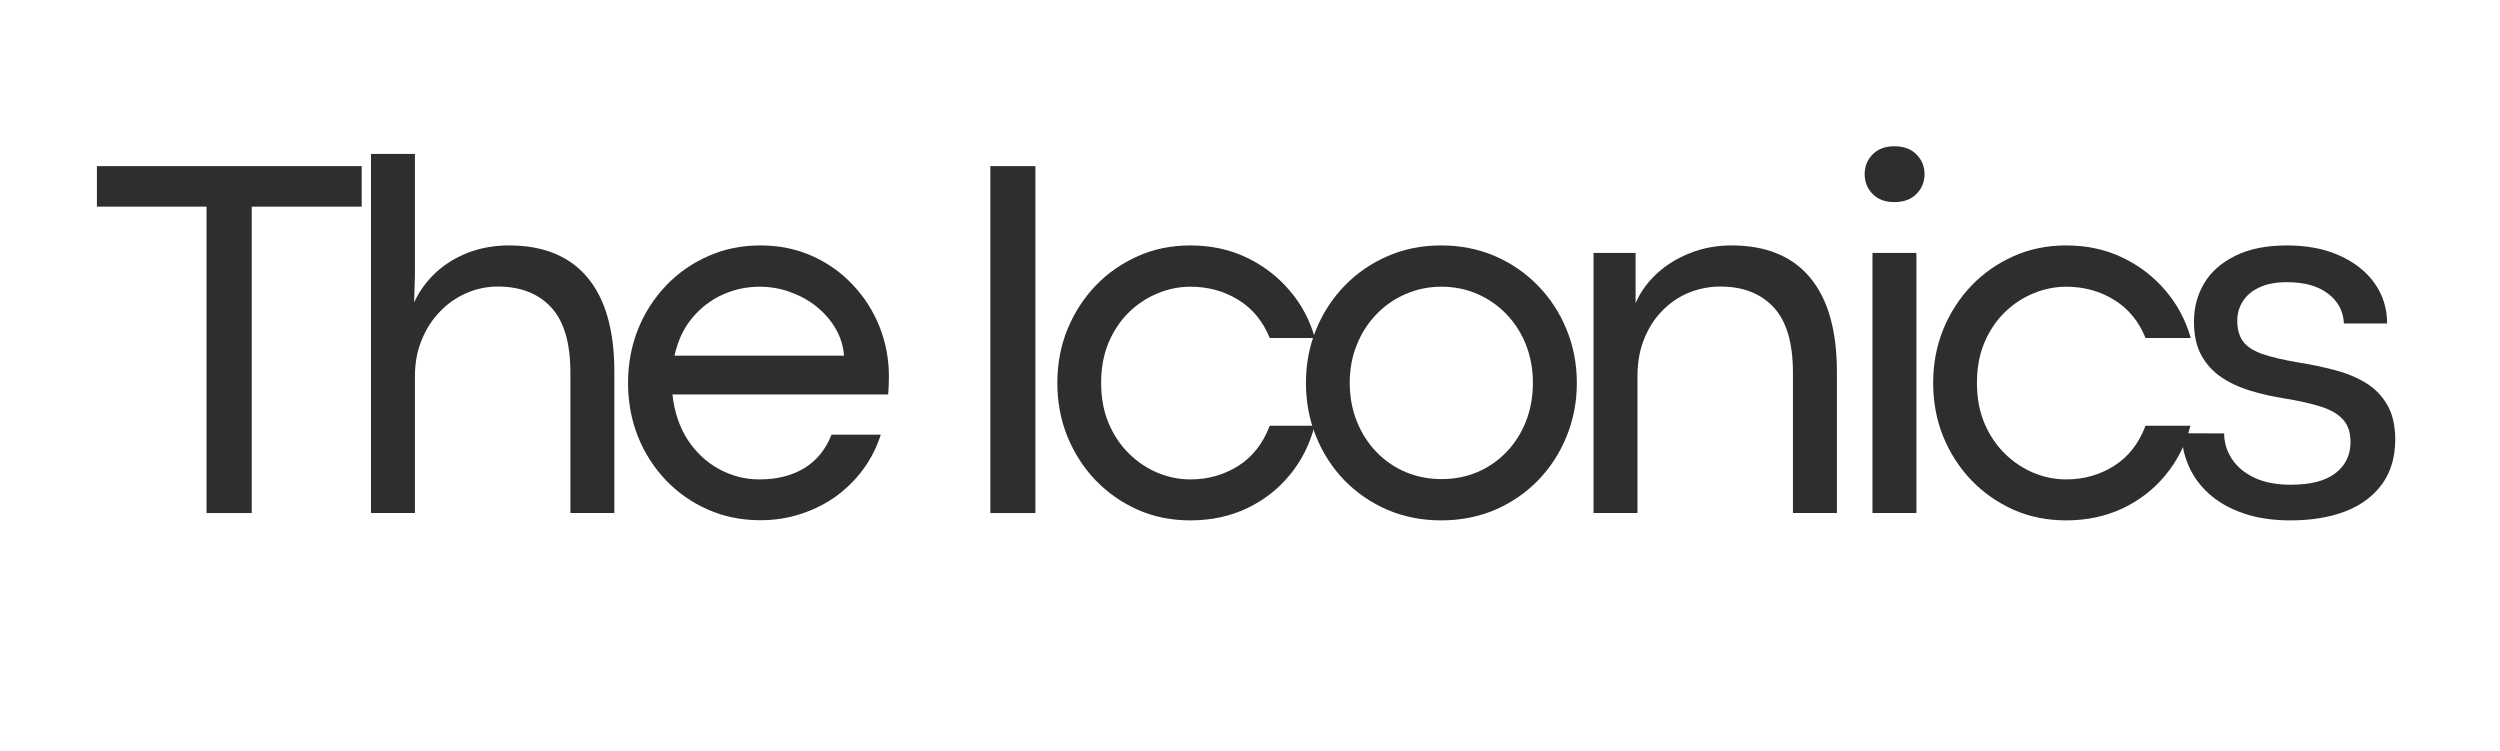
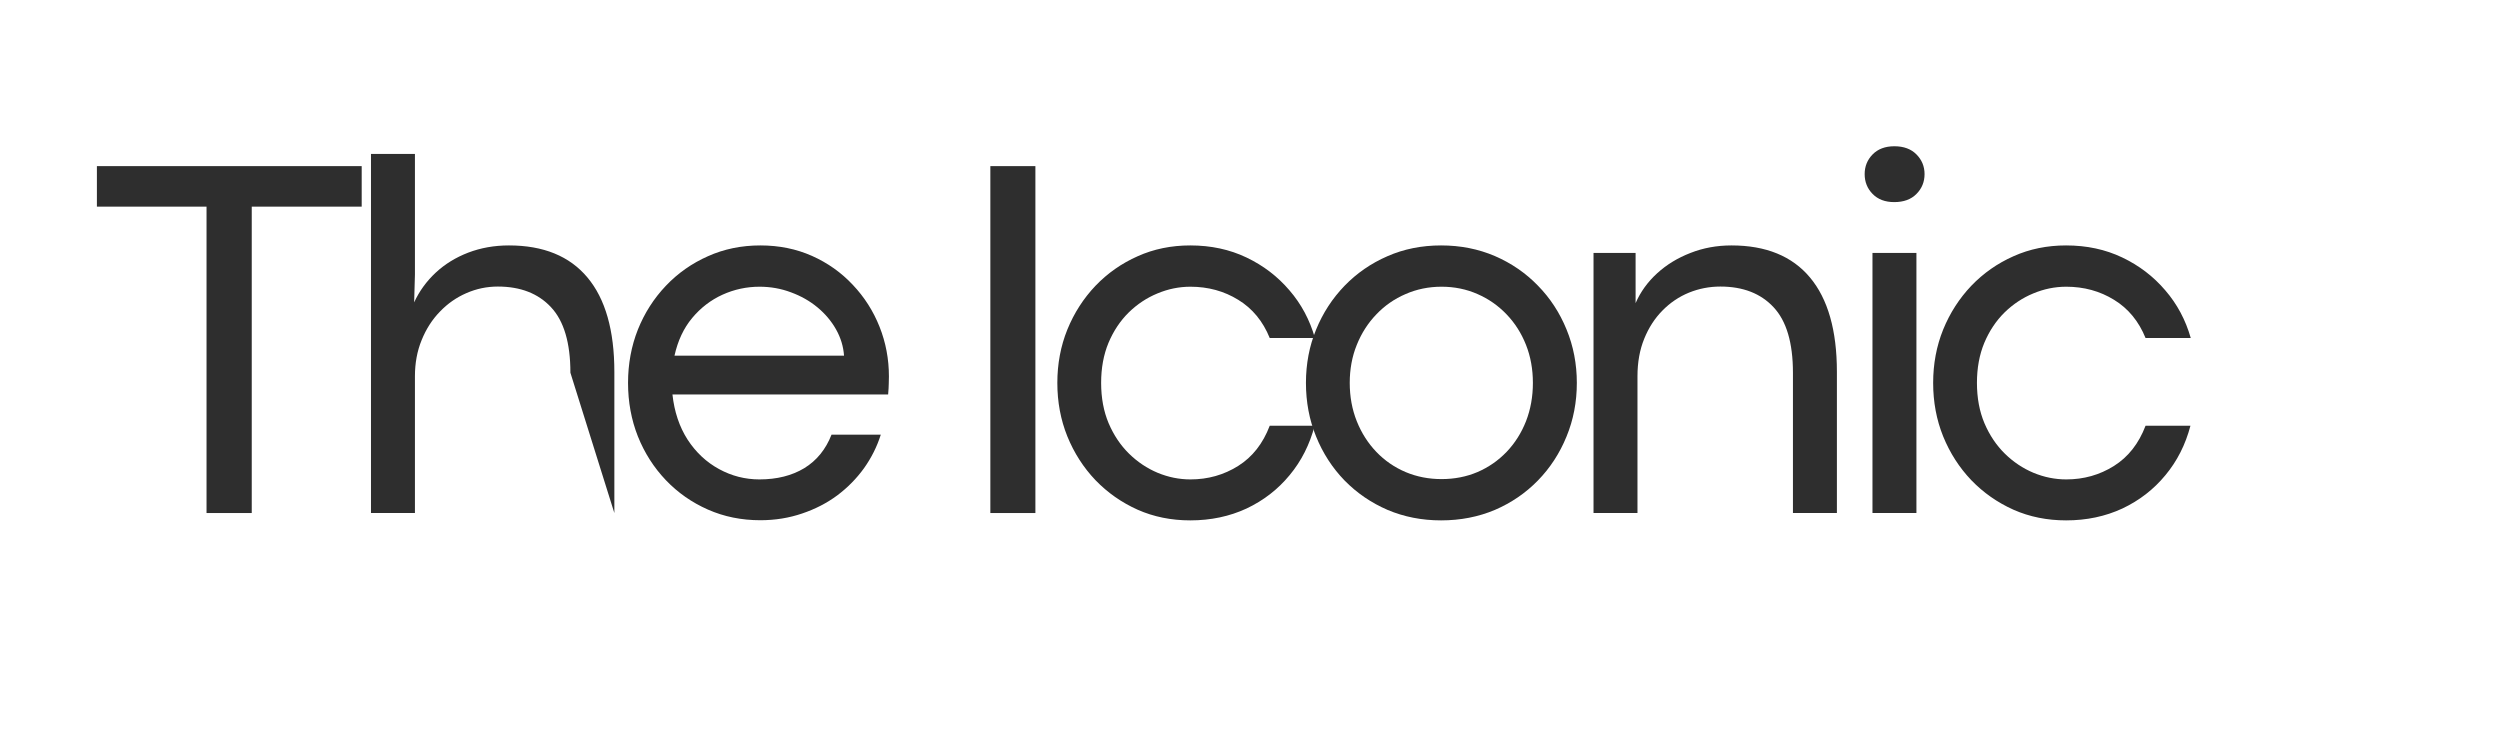
<svg xmlns="http://www.w3.org/2000/svg" version="1.2" preserveAspectRatio="xMidYMid meet" height="100" viewBox="0 0 249.75 75" zoomAndPan="magnify" width="333">
  <defs />
  <g id="f0357ebfa6">
    <g style="fill:#2e2e2e;fill-opacity:1;">
      <g transform="translate(8.43, 51.252)">
        <path d="M 16.719 0 L 12.203 0 L 12.203 -30.609 L 1.25 -30.609 L 1.25 -34.656 L 27.703 -34.656 L 27.703 -30.609 L 16.719 -30.609 Z M 16.719 0" style="stroke:none" />
      </g>
    </g>
    <g style="fill:#2e2e2e;fill-opacity:1;">
      <g transform="translate(32.858, 51.252)">
-         <path d="M 8.594 0 L 4.203 0 L 4.203 -35.875 L 8.594 -35.875 L 8.594 -23.828 L 8.516 -21.047 C 9.035 -22.172 9.754 -23.16 10.672 -24.016 C 11.586 -24.867 12.672 -25.535 13.922 -26.016 C 15.172 -26.492 16.523 -26.734 17.984 -26.734 C 21.43 -26.734 24.047 -25.664 25.828 -23.531 C 27.617 -21.395 28.516 -18.25 28.516 -14.094 L 28.516 0 L 24.125 0 L 24.125 -14.016 C 24.125 -17.004 23.477 -19.188 22.188 -20.562 C 20.906 -21.938 19.133 -22.625 16.875 -22.625 C 15.781 -22.625 14.734 -22.406 13.734 -21.969 C 12.742 -21.539 11.863 -20.926 11.094 -20.125 C 10.32 -19.332 9.711 -18.383 9.266 -17.281 C 8.816 -16.188 8.594 -14.977 8.594 -13.656 Z M 8.594 0" style="stroke:none" />
+         <path d="M 8.594 0 L 4.203 0 L 4.203 -35.875 L 8.594 -35.875 L 8.594 -23.828 L 8.516 -21.047 C 9.035 -22.172 9.754 -23.16 10.672 -24.016 C 11.586 -24.867 12.672 -25.535 13.922 -26.016 C 15.172 -26.492 16.523 -26.734 17.984 -26.734 C 21.43 -26.734 24.047 -25.664 25.828 -23.531 C 27.617 -21.395 28.516 -18.25 28.516 -14.094 L 28.516 0 L 24.125 -14.016 C 24.125 -17.004 23.477 -19.188 22.188 -20.562 C 20.906 -21.938 19.133 -22.625 16.875 -22.625 C 15.781 -22.625 14.734 -22.406 13.734 -21.969 C 12.742 -21.539 11.863 -20.926 11.094 -20.125 C 10.32 -19.332 9.711 -18.383 9.266 -17.281 C 8.816 -16.188 8.594 -14.977 8.594 -13.656 Z M 8.594 0" style="stroke:none" />
      </g>
    </g>
    <g style="fill:#2e2e2e;fill-opacity:1;">
      <g transform="translate(60.725, 51.252)">
        <path d="M 28.078 -13.641 C 28.078 -13.41 28.07 -13.172 28.062 -12.922 C 28.062 -12.68 28.039 -12.32 28 -11.844 L 6.453 -11.844 C 6.641 -10.113 7.145 -8.609 7.969 -7.328 C 8.801 -6.055 9.848 -5.078 11.109 -4.391 C 12.367 -3.703 13.711 -3.359 15.141 -3.359 C 16.891 -3.359 18.383 -3.734 19.625 -4.484 C 20.863 -5.242 21.77 -6.359 22.344 -7.828 L 27.266 -7.828 C 26.891 -6.641 26.332 -5.523 25.594 -4.484 C 24.852 -3.453 23.961 -2.547 22.922 -1.766 C 21.879 -0.992 20.707 -0.391 19.406 0.047 C 18.102 0.492 16.711 0.719 15.234 0.719 C 13.348 0.719 11.602 0.363 10 -0.344 C 8.395 -1.051 6.992 -2.031 5.797 -3.281 C 4.598 -4.539 3.664 -6 3 -7.656 C 2.344 -9.312 2.016 -11.094 2.016 -13 C 2.016 -14.895 2.344 -16.672 3 -18.328 C 3.664 -19.984 4.598 -21.441 5.797 -22.703 C 6.992 -23.961 8.395 -24.945 10 -25.656 C 11.602 -26.375 13.348 -26.734 15.234 -26.734 C 17.109 -26.734 18.828 -26.383 20.391 -25.688 C 21.961 -24.988 23.32 -24.023 24.469 -22.797 C 25.625 -21.578 26.516 -20.18 27.141 -18.609 C 27.766 -17.035 28.078 -15.379 28.078 -13.641 Z M 6.656 -15.719 L 23.594 -15.719 C 23.531 -16.633 23.266 -17.508 22.797 -18.344 C 22.328 -19.176 21.707 -19.91 20.938 -20.547 C 20.176 -21.18 19.297 -21.68 18.297 -22.047 C 17.305 -22.422 16.258 -22.609 15.156 -22.609 C 13.863 -22.609 12.629 -22.344 11.453 -21.812 C 10.285 -21.281 9.273 -20.504 8.422 -19.484 C 7.578 -18.473 6.988 -17.219 6.656 -15.719 Z M 6.656 -15.719" style="stroke:none" />
      </g>
    </g>
    <g style="fill:#2e2e2e;fill-opacity:1;">
      <g transform="translate(85.866, 51.252)">
        <path d="" style="stroke:none" />
      </g>
    </g>
    <g style="fill:#2e2e2e;fill-opacity:1;">
      <g transform="translate(94.217, 51.252)">
        <path d="M 9.219 0 L 4.719 0 L 4.719 -34.656 L 9.219 -34.656 Z M 9.219 0" style="stroke:none" />
      </g>
    </g>
    <g style="fill:#2e2e2e;fill-opacity:1;">
      <g transform="translate(103.612, 51.252)">
        <path d="M 15.297 0.734 C 13.398 0.734 11.648 0.379 10.047 -0.328 C 8.441 -1.047 7.035 -2.031 5.828 -3.281 C 4.629 -4.539 3.691 -6 3.016 -7.656 C 2.348 -9.312 2.016 -11.094 2.016 -13 C 2.016 -14.895 2.348 -16.672 3.016 -18.328 C 3.691 -19.984 4.629 -21.441 5.828 -22.703 C 7.035 -23.961 8.441 -24.945 10.047 -25.656 C 11.648 -26.375 13.398 -26.734 15.297 -26.734 C 17.359 -26.734 19.227 -26.332 20.906 -25.531 C 22.594 -24.727 24.023 -23.633 25.203 -22.25 C 26.391 -20.875 27.238 -19.285 27.75 -17.484 L 23.234 -17.484 C 22.555 -19.16 21.508 -20.43 20.094 -21.297 C 18.676 -22.172 17.082 -22.609 15.312 -22.609 C 14.176 -22.609 13.078 -22.383 12.016 -21.938 C 10.953 -21.5 9.992 -20.863 9.141 -20.031 C 8.297 -19.195 7.625 -18.188 7.125 -17 C 6.633 -15.812 6.391 -14.477 6.391 -13 C 6.391 -11.5 6.641 -10.156 7.141 -8.969 C 7.648 -7.781 8.328 -6.77 9.172 -5.938 C 10.023 -5.102 10.984 -4.461 12.047 -4.016 C 13.109 -3.578 14.195 -3.359 15.312 -3.359 C 17.062 -3.359 18.648 -3.805 20.078 -4.703 C 21.504 -5.598 22.555 -6.938 23.234 -8.719 L 27.719 -8.719 C 27.227 -6.844 26.395 -5.195 25.219 -3.781 C 24.051 -2.363 22.617 -1.254 20.922 -0.453 C 19.223 0.336 17.348 0.734 15.297 0.734 Z M 15.297 0.734" style="stroke:none" />
      </g>
    </g>
    <g style="fill:#2e2e2e;fill-opacity:1;">
      <g transform="translate(128.448, 51.252)">
        <path d="M 15.516 0.734 C 13.598 0.734 11.816 0.383 10.172 -0.312 C 8.535 -1.02 7.102 -2 5.875 -3.25 C 4.656 -4.508 3.707 -5.973 3.031 -7.641 C 2.352 -9.305 2.016 -11.094 2.016 -13 C 2.016 -14.895 2.352 -16.672 3.031 -18.328 C 3.707 -19.984 4.656 -21.441 5.875 -22.703 C 7.094 -23.961 8.52 -24.945 10.156 -25.656 C 11.789 -26.375 13.578 -26.734 15.516 -26.734 C 17.453 -26.734 19.242 -26.379 20.891 -25.672 C 22.535 -24.961 23.969 -23.977 25.188 -22.719 C 26.414 -21.469 27.367 -20.008 28.047 -18.344 C 28.734 -16.676 29.078 -14.895 29.078 -13 C 29.078 -11.094 28.734 -9.305 28.047 -7.641 C 27.367 -5.973 26.414 -4.508 25.188 -3.25 C 23.969 -2 22.535 -1.02 20.891 -0.312 C 19.242 0.383 17.453 0.734 15.516 0.734 Z M 15.562 -3.391 C 16.852 -3.391 18.051 -3.625 19.156 -4.094 C 20.258 -4.57 21.227 -5.242 22.062 -6.109 C 22.895 -6.984 23.539 -8.004 24 -9.172 C 24.457 -10.348 24.688 -11.625 24.688 -13 C 24.688 -14.375 24.457 -15.641 24 -16.797 C 23.539 -17.961 22.895 -18.977 22.062 -19.844 C 21.227 -20.719 20.258 -21.395 19.156 -21.875 C 18.051 -22.363 16.852 -22.609 15.562 -22.609 C 14.281 -22.609 13.082 -22.363 11.969 -21.875 C 10.852 -21.395 9.879 -20.719 9.047 -19.844 C 8.211 -18.977 7.562 -17.961 7.094 -16.797 C 6.625 -15.641 6.391 -14.375 6.391 -13 C 6.391 -11.625 6.625 -10.348 7.094 -9.172 C 7.562 -8.004 8.211 -6.984 9.047 -6.109 C 9.879 -5.242 10.852 -4.57 11.969 -4.094 C 13.082 -3.625 14.281 -3.391 15.562 -3.391 Z M 15.562 -3.391" style="stroke:none" />
      </g>
    </g>
    <g style="fill:#2e2e2e;fill-opacity:1;">
      <g transform="translate(154.99, 51.252)">
        <path d="M 8.594 0 L 4.203 0 L 4.203 -25.984 L 8.406 -25.984 L 8.406 -20.969 C 8.895 -22.094 9.613 -23.086 10.562 -23.953 C 11.508 -24.816 12.617 -25.492 13.891 -25.984 C 15.16 -26.484 16.523 -26.734 17.984 -26.734 C 21.43 -26.734 24.047 -25.664 25.828 -23.531 C 27.617 -21.395 28.516 -18.25 28.516 -14.094 L 28.516 0 L 24.125 0 L 24.125 -14.016 C 24.125 -17.004 23.477 -19.188 22.188 -20.562 C 20.906 -21.938 19.133 -22.625 16.875 -22.625 C 15.781 -22.625 14.734 -22.422 13.734 -22.016 C 12.742 -21.609 11.863 -21.016 11.094 -20.234 C 10.32 -19.453 9.711 -18.508 9.266 -17.406 C 8.816 -16.301 8.594 -15.051 8.594 -13.656 Z M 8.594 0" style="stroke:none" />
      </g>
    </g>
    <g style="fill:#2e2e2e;fill-opacity:1;">
      <g transform="translate(182.857, 51.252)">
        <path d="M 6.375 -31.062 C 5.469 -31.062 4.75 -31.332 4.219 -31.875 C 3.688 -32.414 3.422 -33.078 3.422 -33.859 C 3.422 -34.629 3.688 -35.285 4.219 -35.828 C 4.75 -36.367 5.473 -36.641 6.391 -36.641 C 7.328 -36.641 8.062 -36.367 8.594 -35.828 C 9.133 -35.285 9.406 -34.629 9.406 -33.859 C 9.406 -33.078 9.133 -32.414 8.594 -31.875 C 8.062 -31.332 7.32 -31.062 6.375 -31.062 Z M 8.594 0 L 4.203 0 L 4.203 -25.984 L 8.594 -25.984 Z M 8.594 0" style="stroke:none" />
      </g>
    </g>
    <g style="fill:#2e2e2e;fill-opacity:1;">
      <g transform="translate(191.106, 51.252)">
        <path d="M 15.297 0.734 C 13.398 0.734 11.648 0.379 10.047 -0.328 C 8.441 -1.047 7.035 -2.031 5.828 -3.281 C 4.629 -4.539 3.691 -6 3.016 -7.656 C 2.348 -9.312 2.016 -11.094 2.016 -13 C 2.016 -14.895 2.348 -16.672 3.016 -18.328 C 3.691 -19.984 4.629 -21.441 5.828 -22.703 C 7.035 -23.961 8.441 -24.945 10.047 -25.656 C 11.648 -26.375 13.398 -26.734 15.297 -26.734 C 17.359 -26.734 19.227 -26.332 20.906 -25.531 C 22.594 -24.727 24.023 -23.633 25.203 -22.25 C 26.391 -20.875 27.238 -19.285 27.75 -17.484 L 23.234 -17.484 C 22.555 -19.16 21.508 -20.43 20.094 -21.297 C 18.676 -22.172 17.082 -22.609 15.312 -22.609 C 14.176 -22.609 13.078 -22.383 12.016 -21.938 C 10.953 -21.5 9.992 -20.863 9.141 -20.031 C 8.297 -19.195 7.625 -18.188 7.125 -17 C 6.633 -15.812 6.391 -14.477 6.391 -13 C 6.391 -11.5 6.641 -10.156 7.141 -8.969 C 7.648 -7.781 8.328 -6.77 9.172 -5.938 C 10.023 -5.102 10.984 -4.461 12.047 -4.016 C 13.109 -3.578 14.195 -3.359 15.312 -3.359 C 17.062 -3.359 18.648 -3.805 20.078 -4.703 C 21.504 -5.598 22.555 -6.938 23.234 -8.719 L 27.719 -8.719 C 27.227 -6.844 26.395 -5.195 25.219 -3.781 C 24.051 -2.363 22.617 -1.254 20.922 -0.453 C 19.223 0.336 17.348 0.734 15.297 0.734 Z M 15.297 0.734" style="stroke:none" />
      </g>
    </g>
    <g style="fill:#2e2e2e;fill-opacity:1;">
      <g transform="translate(215.941, 51.252)">
-         <path d="M 12.875 0.734 C 11.051 0.734 9.457 0.488 8.094 0 C 6.738 -0.477 5.609 -1.129 4.703 -1.953 C 3.805 -2.773 3.133 -3.707 2.688 -4.75 C 2.238 -5.789 2.016 -6.863 2.016 -7.969 L 6.25 -7.953 C 6.258 -7.016 6.523 -6.156 7.047 -5.375 C 7.566 -4.594 8.316 -3.973 9.297 -3.516 C 10.285 -3.055 11.492 -2.828 12.922 -2.828 C 14.891 -2.828 16.375 -3.211 17.375 -3.984 C 18.375 -4.754 18.875 -5.797 18.875 -7.109 C 18.875 -8.078 18.609 -8.836 18.078 -9.391 C 17.555 -9.941 16.805 -10.363 15.828 -10.656 C 14.859 -10.957 13.691 -11.219 12.328 -11.438 C 11.129 -11.625 9.977 -11.883 8.875 -12.219 C 7.781 -12.551 6.805 -13.004 5.953 -13.578 C 5.109 -14.16 4.441 -14.898 3.953 -15.797 C 3.473 -16.703 3.234 -17.805 3.234 -19.109 C 3.234 -20.535 3.578 -21.82 4.266 -22.969 C 4.953 -24.113 5.988 -25.023 7.375 -25.703 C 8.758 -26.391 10.477 -26.734 12.531 -26.734 C 14.539 -26.734 16.289 -26.395 17.781 -25.719 C 19.281 -25.051 20.445 -24.129 21.281 -22.953 C 22.113 -21.785 22.531 -20.445 22.531 -18.938 L 18.219 -18.938 C 18.156 -20.176 17.625 -21.172 16.625 -21.922 C 15.633 -22.68 14.27 -23.062 12.531 -23.062 C 11.414 -23.062 10.488 -22.883 9.75 -22.531 C 9.02 -22.188 8.473 -21.723 8.109 -21.141 C 7.742 -20.555 7.562 -19.914 7.562 -19.219 C 7.562 -18.395 7.742 -17.719 8.109 -17.188 C 8.473 -16.664 9.109 -16.238 10.016 -15.906 C 10.93 -15.582 12.195 -15.285 13.812 -15.016 C 15 -14.828 16.16 -14.582 17.297 -14.281 C 18.441 -13.988 19.469 -13.566 20.375 -13.016 C 21.281 -12.473 22 -11.742 22.531 -10.828 C 23.07 -9.91 23.344 -8.75 23.344 -7.344 C 23.344 -5.57 22.898 -4.082 22.016 -2.875 C 21.129 -1.664 19.898 -0.758 18.328 -0.156 C 16.766 0.438 14.945 0.734 12.875 0.734 Z M 12.875 0.734" style="stroke:none" />
-       </g>
+         </g>
    </g>
  </g>
</svg>